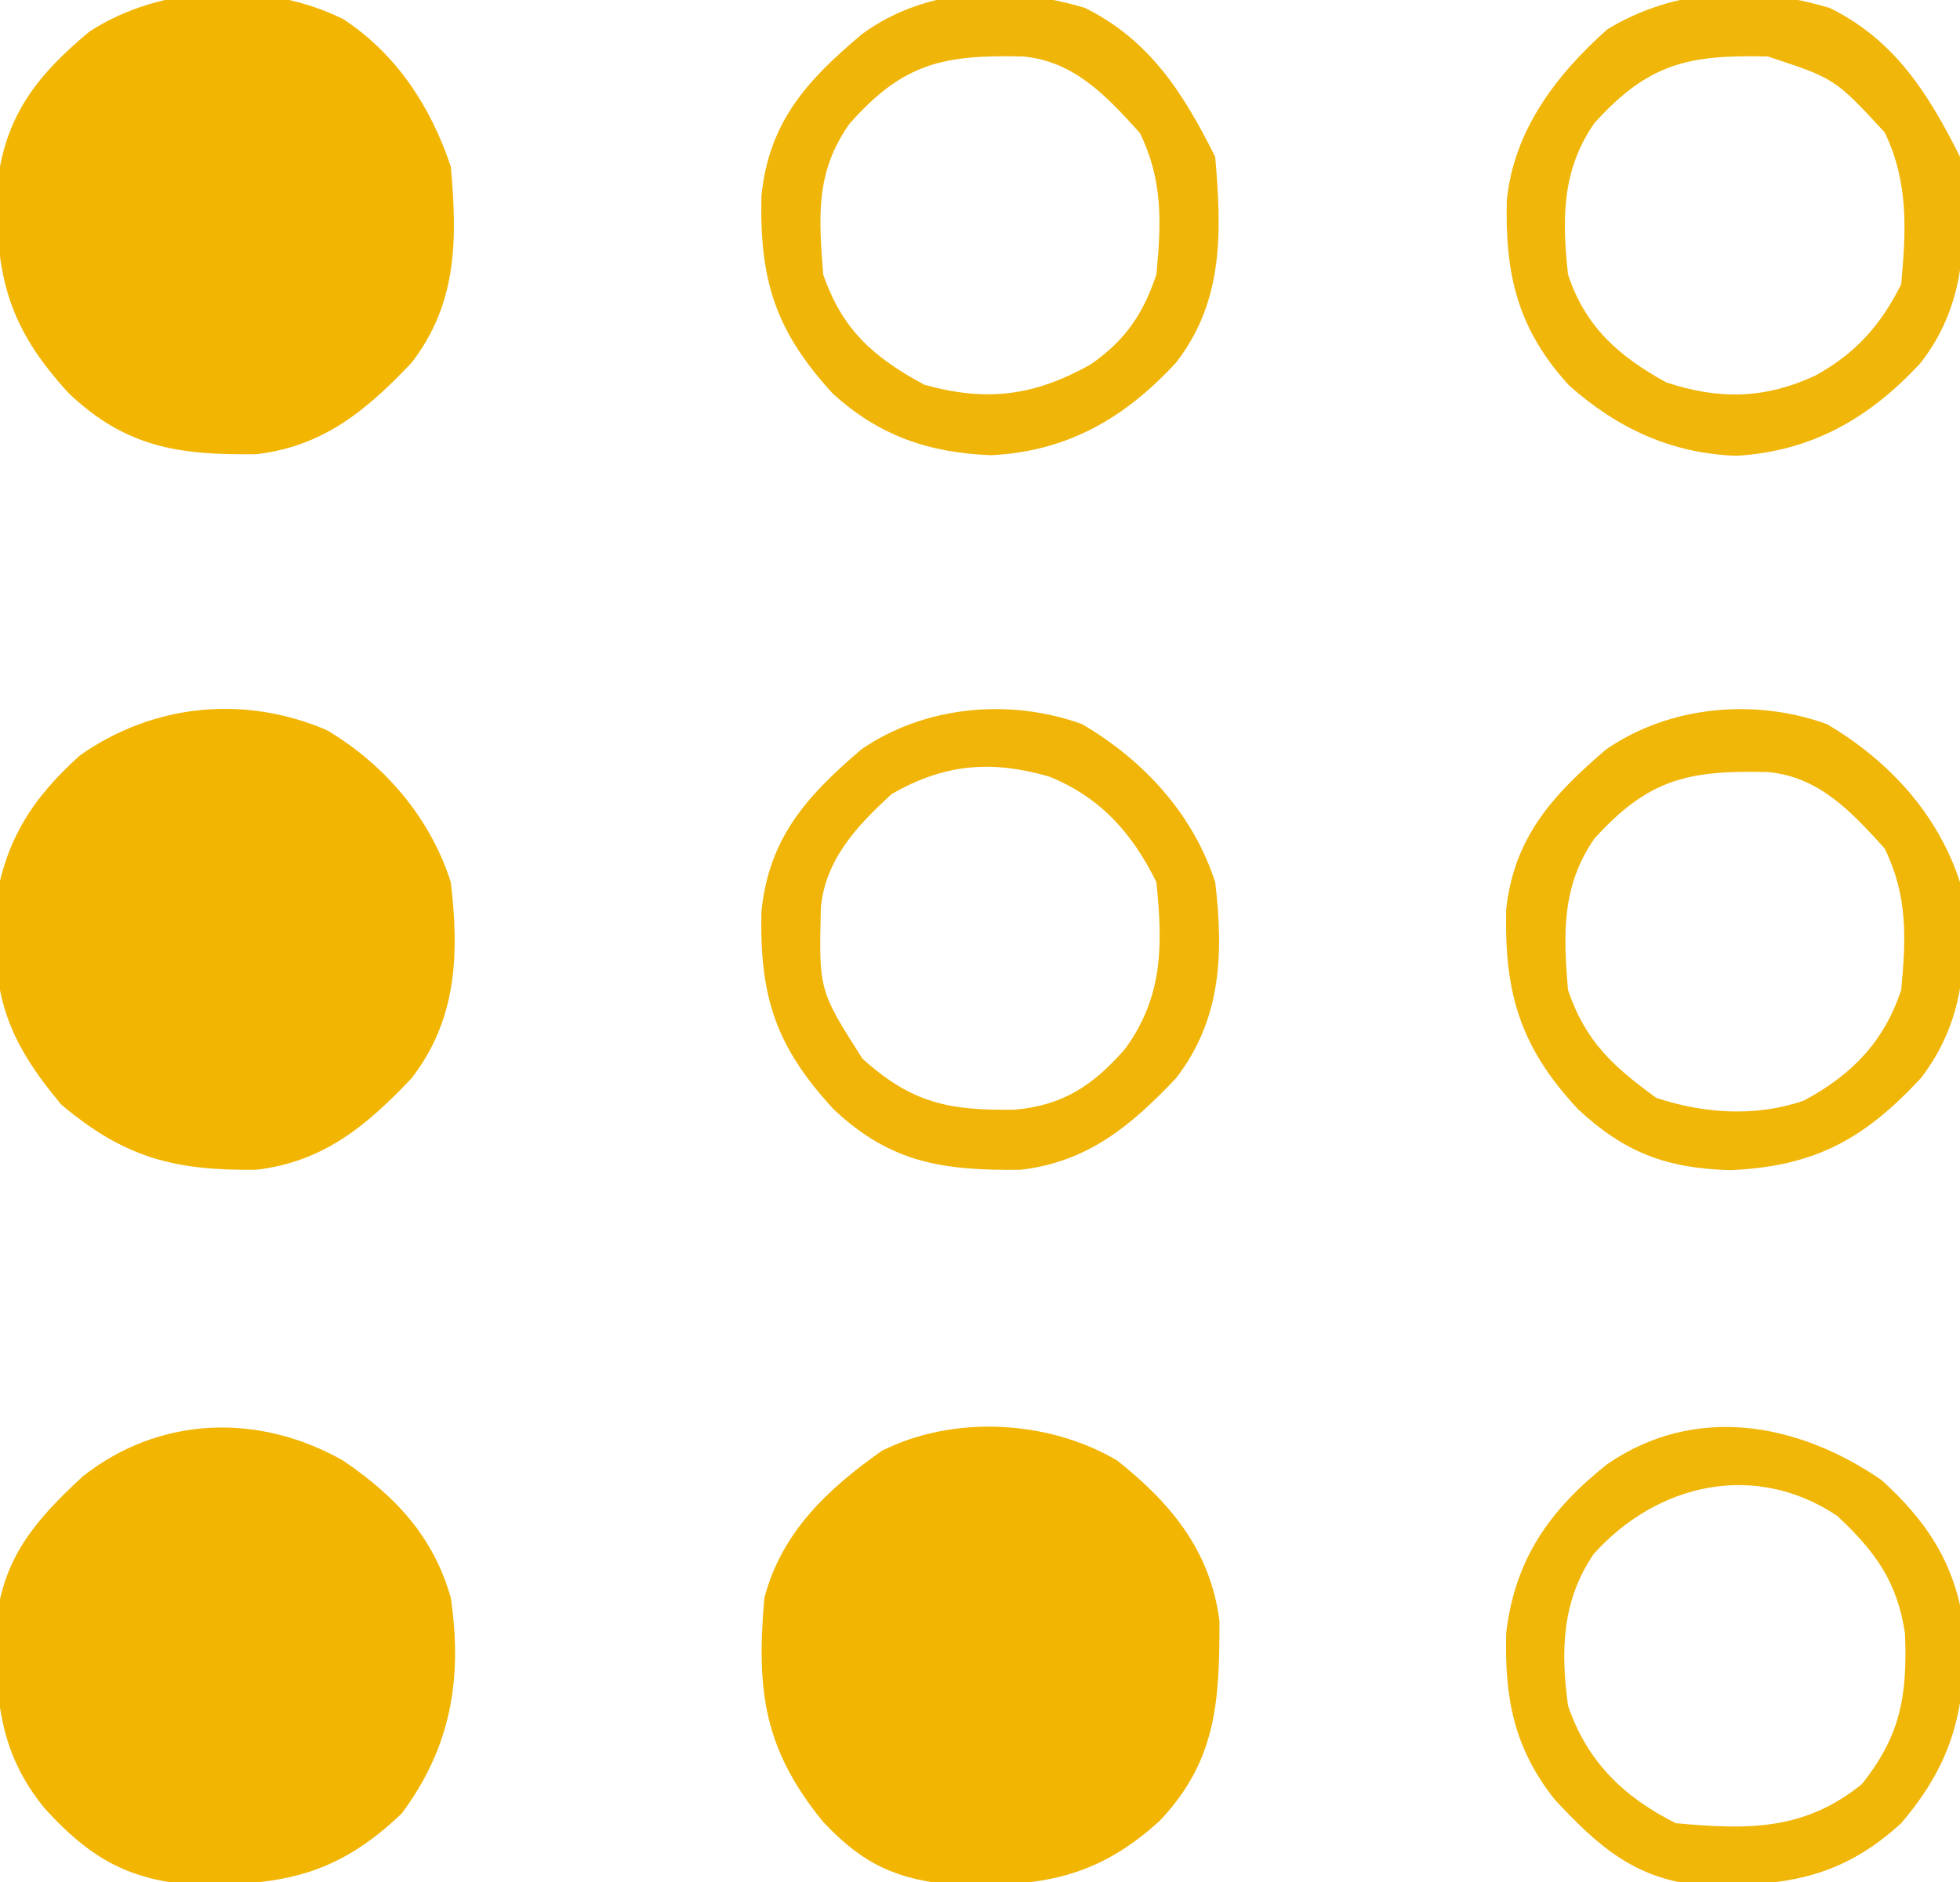
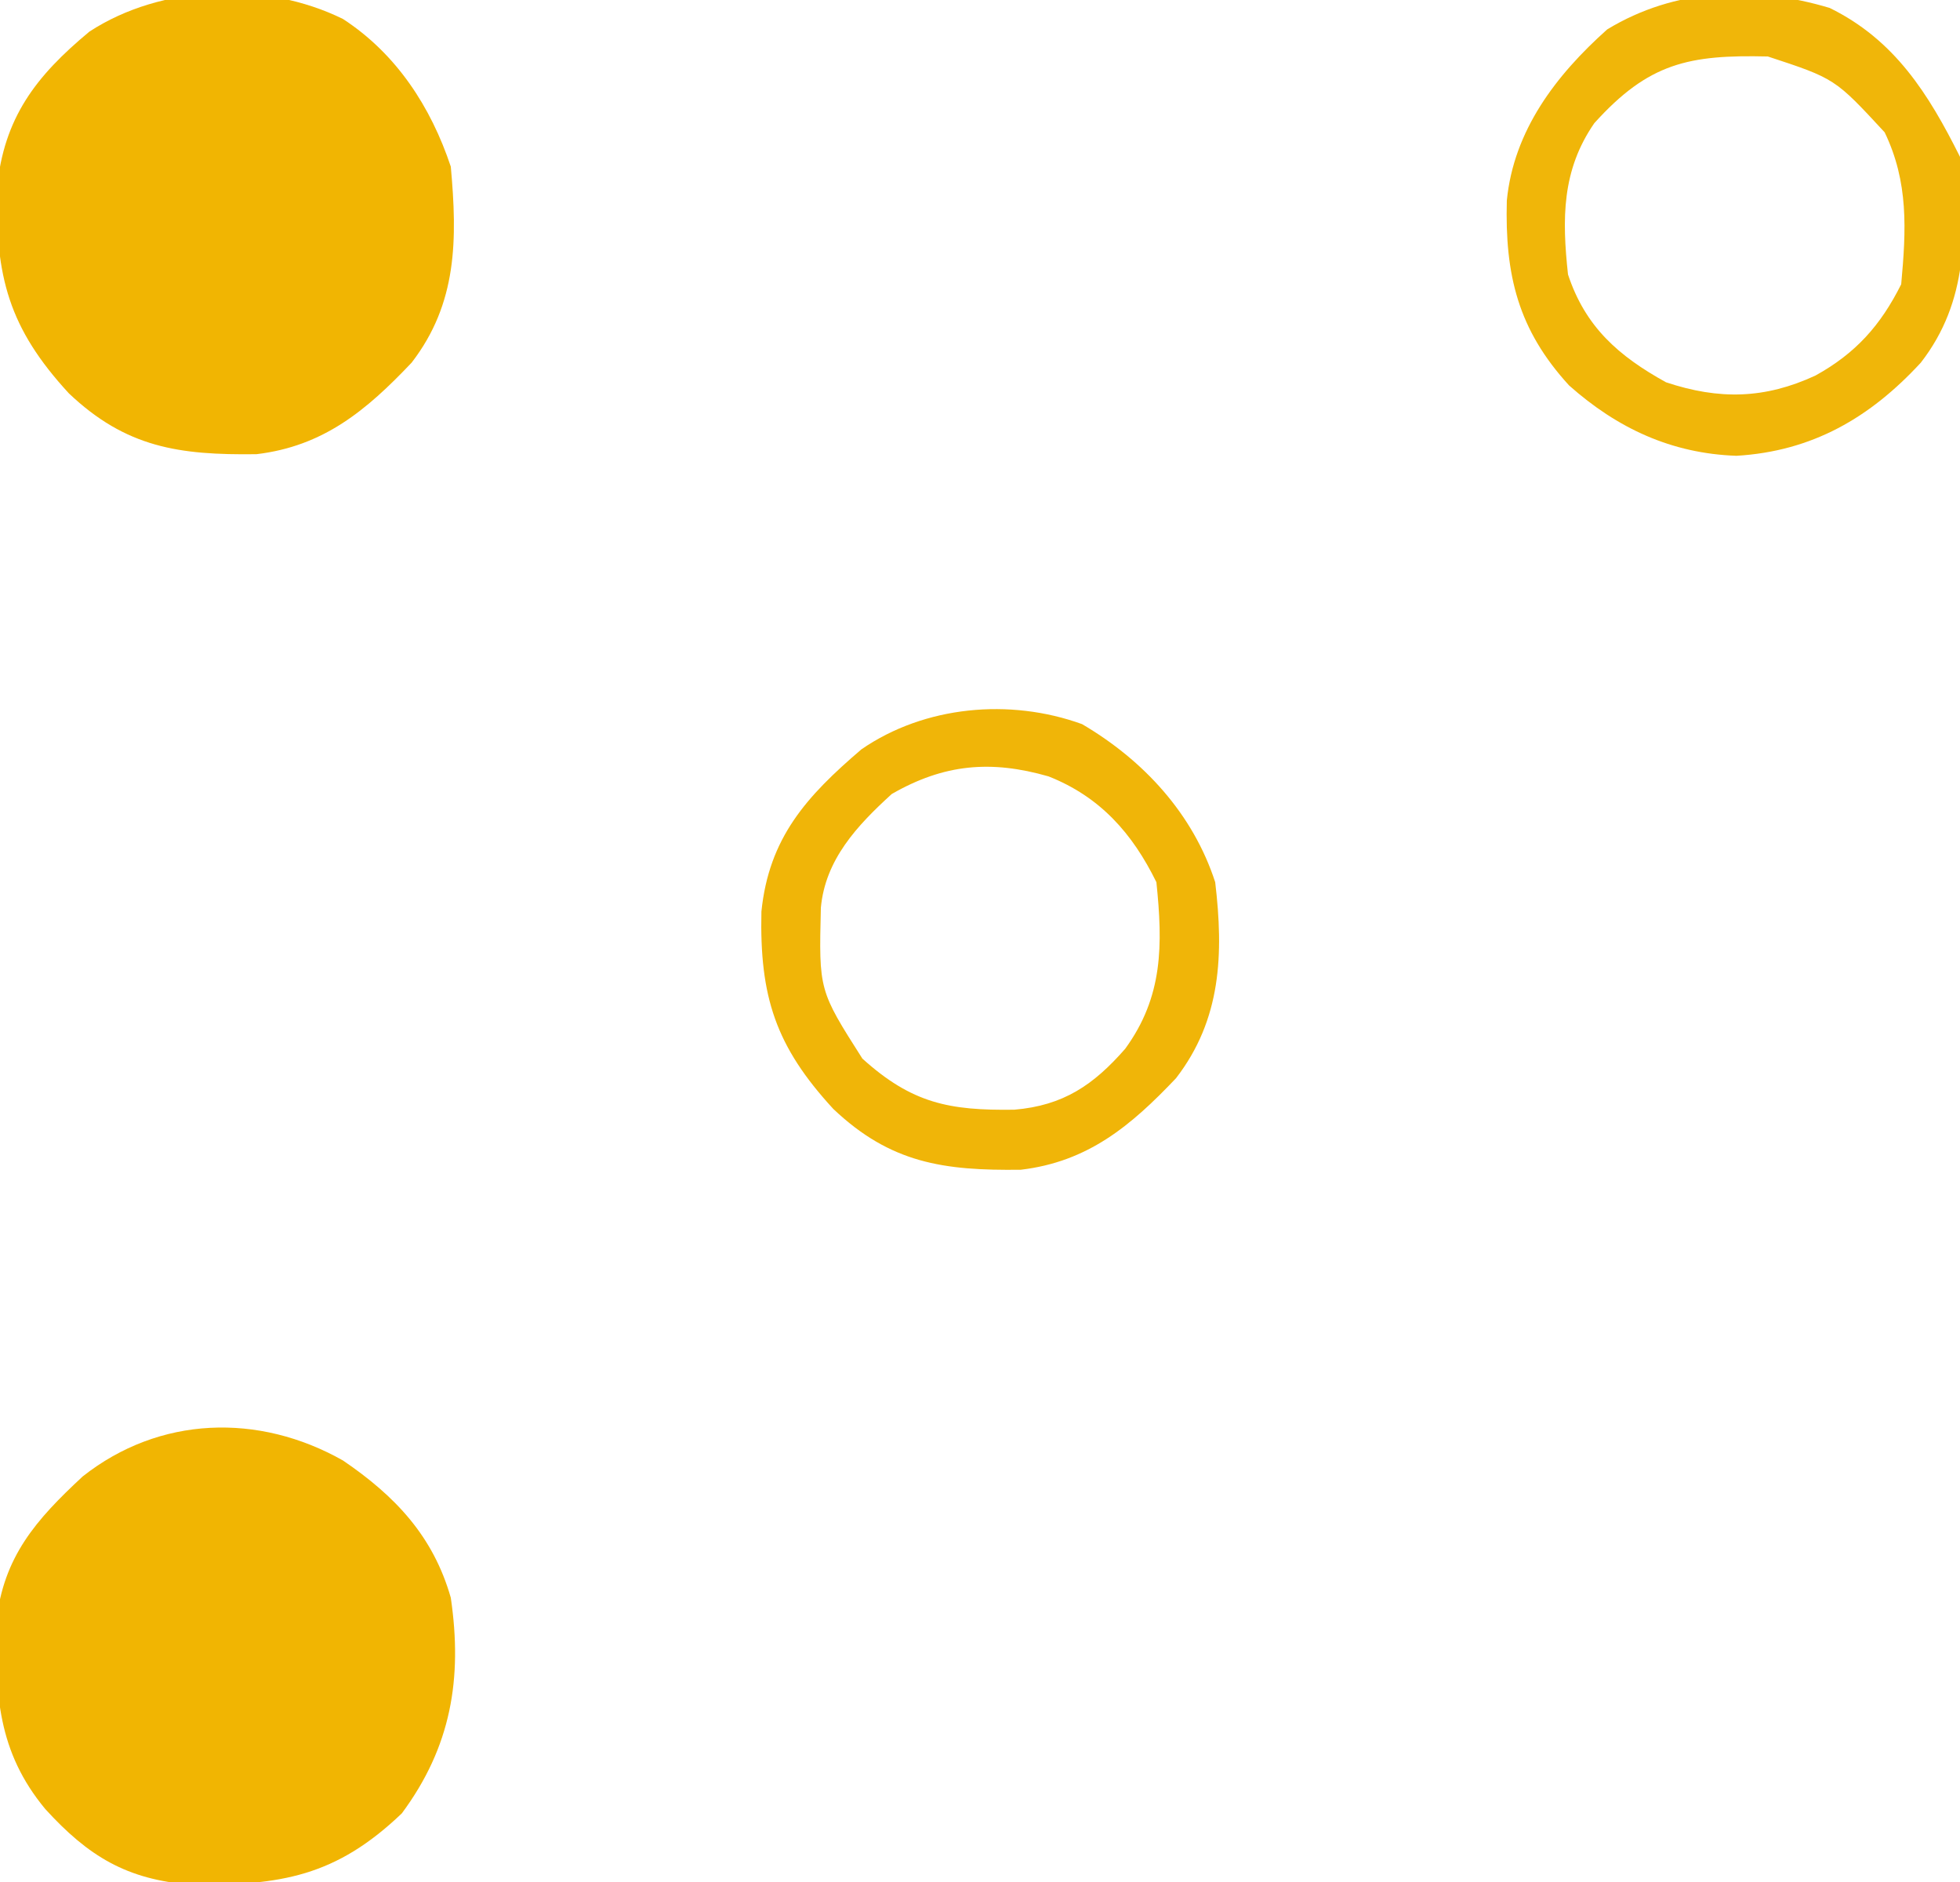
<svg xmlns="http://www.w3.org/2000/svg" version="1.1" width="200" height="192">
-   <path d="M0 0 C5.499 4.373 9.511 9.199 10.434 16.367 C10.443 24.584 10.137 30.628 4.352 36.742 C-2.147 42.673 -7.864 43.473 -16.555 43.301 C-22.488 42.783 -25.931 41.202 -30 36.871 C-36.047 29.47 -36.844 23.5 -36 14 C-34.224 7.293 -29.542 2.907 -24 -1 C-16.684 -4.658 -7.04 -4.148 0 0 Z " fill="#F1B502" transform="translate(114,149)" />
  <path d="M0 0 C5.325 3.621 9.207 7.715 11 14 C12.209 22.261 11.023 29.234 6 36 C-0.714 42.413 -6.329 43.368 -15.48 43.273 C-22.068 42.762 -25.979 40.38 -30.375 35.562 C-35.243 29.702 -35.499 23.852 -35.375 16.449 C-34.652 9.802 -31.322 6.046 -26.562 1.625 C-18.736 -4.556 -8.609 -4.873 0 0 Z " fill="#F1B502" transform="translate(35,149)" />
  <path d="M0 0 C5.444 3.545 8.967 8.962 11 15.062 C11.669 22.47 11.676 29.005 7 35.062 C2.384 39.93 -1.991 43.587 -8.832 44.398 C-16.729 44.502 -22.14 43.723 -27.973 38.191 C-34.105 31.531 -35.482 26.311 -35.309 17.289 C-34.618 10.07 -31.341 5.826 -25.879 1.289 C-18.493 -3.532 -7.893 -3.893 0 0 Z " fill="#F1B502" transform="translate(35,1.938)" />
-   <path d="M0 0 C5.894 3.509 10.55 8.961 12.625 15.5 C13.495 22.836 13.247 29.513 8.625 35.5 C4.009 40.367 -0.366 44.024 -7.207 44.836 C-15.618 44.946 -20.696 43.594 -27.125 38.188 C-32.805 31.403 -34.179 26.951 -33.875 18.012 C-32.929 11.37 -30.156 6.996 -25.207 2.555 C-17.737 -2.685 -8.46 -3.64 0 0 Z " fill="#F1B502" transform="translate(33.375,74.5)" />
-   <path d="M0 0 C6.621 3.271 10.067 8.743 13.293 15.195 C13.956 22.867 14.173 29.909 9.293 36.195 C4.089 41.837 -1.795 45.26 -9.582 45.633 C-15.931 45.392 -21.029 43.643 -25.754 39.324 C-31.586 32.949 -33.202 27.813 -33.012 19.195 C-32.242 11.616 -28.384 7.409 -22.707 2.641 C-16.069 -2.157 -7.789 -2.315 0 0 Z M-24.02 11.82 C-27.511 16.734 -27.165 21.304 -26.707 27.195 C-24.755 32.845 -21.578 35.643 -16.395 38.445 C-9.985 40.234 -5.192 39.577 0.531 36.406 C4.097 33.955 5.943 31.246 7.293 27.195 C7.797 21.928 7.965 17.564 5.605 12.758 C2.208 8.993 -1.094 5.434 -6.316 4.957 C-14.377 4.767 -18.525 5.583 -24.02 11.82 Z " fill="#F0B509" transform="translate(110.707,0.805)" />
  <path d="M0 0 C6.63 3.253 10.076 8.742 13.301 15.191 C13.964 22.863 14.181 29.905 9.301 36.191 C4.12 41.808 -1.769 45.232 -9.512 45.691 C-16.133 45.46 -21.656 42.895 -26.59 38.512 C-31.797 32.824 -33.146 27.249 -32.941 19.641 C-32.234 12.491 -27.928 6.862 -22.699 2.191 C-15.765 -2.02 -7.74 -2.319 0 0 Z M-24.012 11.754 C-27.345 16.568 -27.31 21.527 -26.699 27.191 C-24.935 32.533 -21.555 35.505 -16.699 38.191 C-11.269 40.002 -6.602 39.892 -1.449 37.504 C2.652 35.24 5.201 32.39 7.301 28.191 C7.808 22.636 8.063 17.773 5.613 12.691 C0.539 7.204 0.539 7.204 -6.309 4.953 C-14.363 4.763 -18.46 5.602 -24.012 11.754 Z " fill="#F0B609" transform="translate(186.699,0.809)" />
-   <path d="M0 0 C4.683 4.248 7.54 8.625 8.406 14.98 C8.646 23.176 7.383 28.688 2 35 C-4.347 40.798 -10.146 41.417 -18.48 41.34 C-25.181 40.693 -28.93 37.348 -33.375 32.562 C-37.536 27.294 -38.483 22.198 -38.305 15.586 C-37.417 8.049 -33.859 3.027 -28 -1.625 C-19.032 -7.79 -8.535 -5.871 0 0 Z M-29.383 7.539 C-32.631 12.331 -32.753 17.384 -32 23 C-30.073 28.675 -26.359 32.321 -21 35 C-13.627 35.682 -7.867 35.767 -2 31 C1.957 26.028 2.638 21.966 2.387 15.652 C1.621 10.402 -0.661 7.241 -4.562 3.625 C-12.939 -1.96 -22.908 0.332 -29.383 7.539 Z " fill="#F0B608" transform="translate(192,151)" />
-   <path d="M0 0 C6.292 3.692 11.321 9.154 13.586 16.125 C14.457 23.468 14.202 30.129 9.586 36.125 C3.783 42.36 -1.233 45.112 -9.789 45.5 C-16.307 45.341 -20.612 43.728 -25.391 39.289 C-31.288 32.954 -32.929 27.47 -32.719 18.867 C-31.901 11.511 -27.979 7.244 -22.512 2.57 C-16.065 -1.872 -7.367 -2.67 0 0 Z M-23.727 11.688 C-27.078 16.529 -26.894 21.438 -26.414 27.125 C-24.621 32.406 -21.804 34.924 -17.414 38.125 C-12.573 39.739 -7.228 40.102 -2.344 38.406 C2.576 35.765 5.825 32.409 7.586 27.125 C8.09 21.858 8.258 17.493 5.898 12.688 C2.501 8.922 -0.801 5.364 -6.023 4.887 C-14.077 4.696 -18.175 5.536 -23.727 11.688 Z " fill="#F0B608" transform="translate(186.414,73.875)" />
  <path d="M0 0 C6.292 3.692 11.321 9.154 13.586 16.125 C14.456 23.461 14.208 30.138 9.586 36.125 C4.969 40.992 0.595 44.649 -6.246 45.461 C-14.143 45.564 -19.554 44.786 -25.387 39.254 C-31.272 32.861 -32.91 27.802 -32.719 19.125 C-31.953 11.59 -28.115 7.36 -22.512 2.57 C-16.065 -1.872 -7.367 -2.67 0 0 Z M-19.414 7.125 C-22.966 10.357 -26.204 13.823 -26.652 18.734 C-26.856 27.154 -26.856 27.154 -22.414 34.125 C-17.353 38.692 -13.547 39.432 -6.914 39.336 C-1.899 38.913 1.175 36.807 4.398 33.125 C8.28 27.802 8.245 22.516 7.586 16.125 C5.133 11.129 1.837 7.411 -3.418 5.332 C-9.296 3.645 -14.074 4.059 -19.414 7.125 Z " fill="#F0B508" transform="translate(110.414,73.875)" />
</svg>